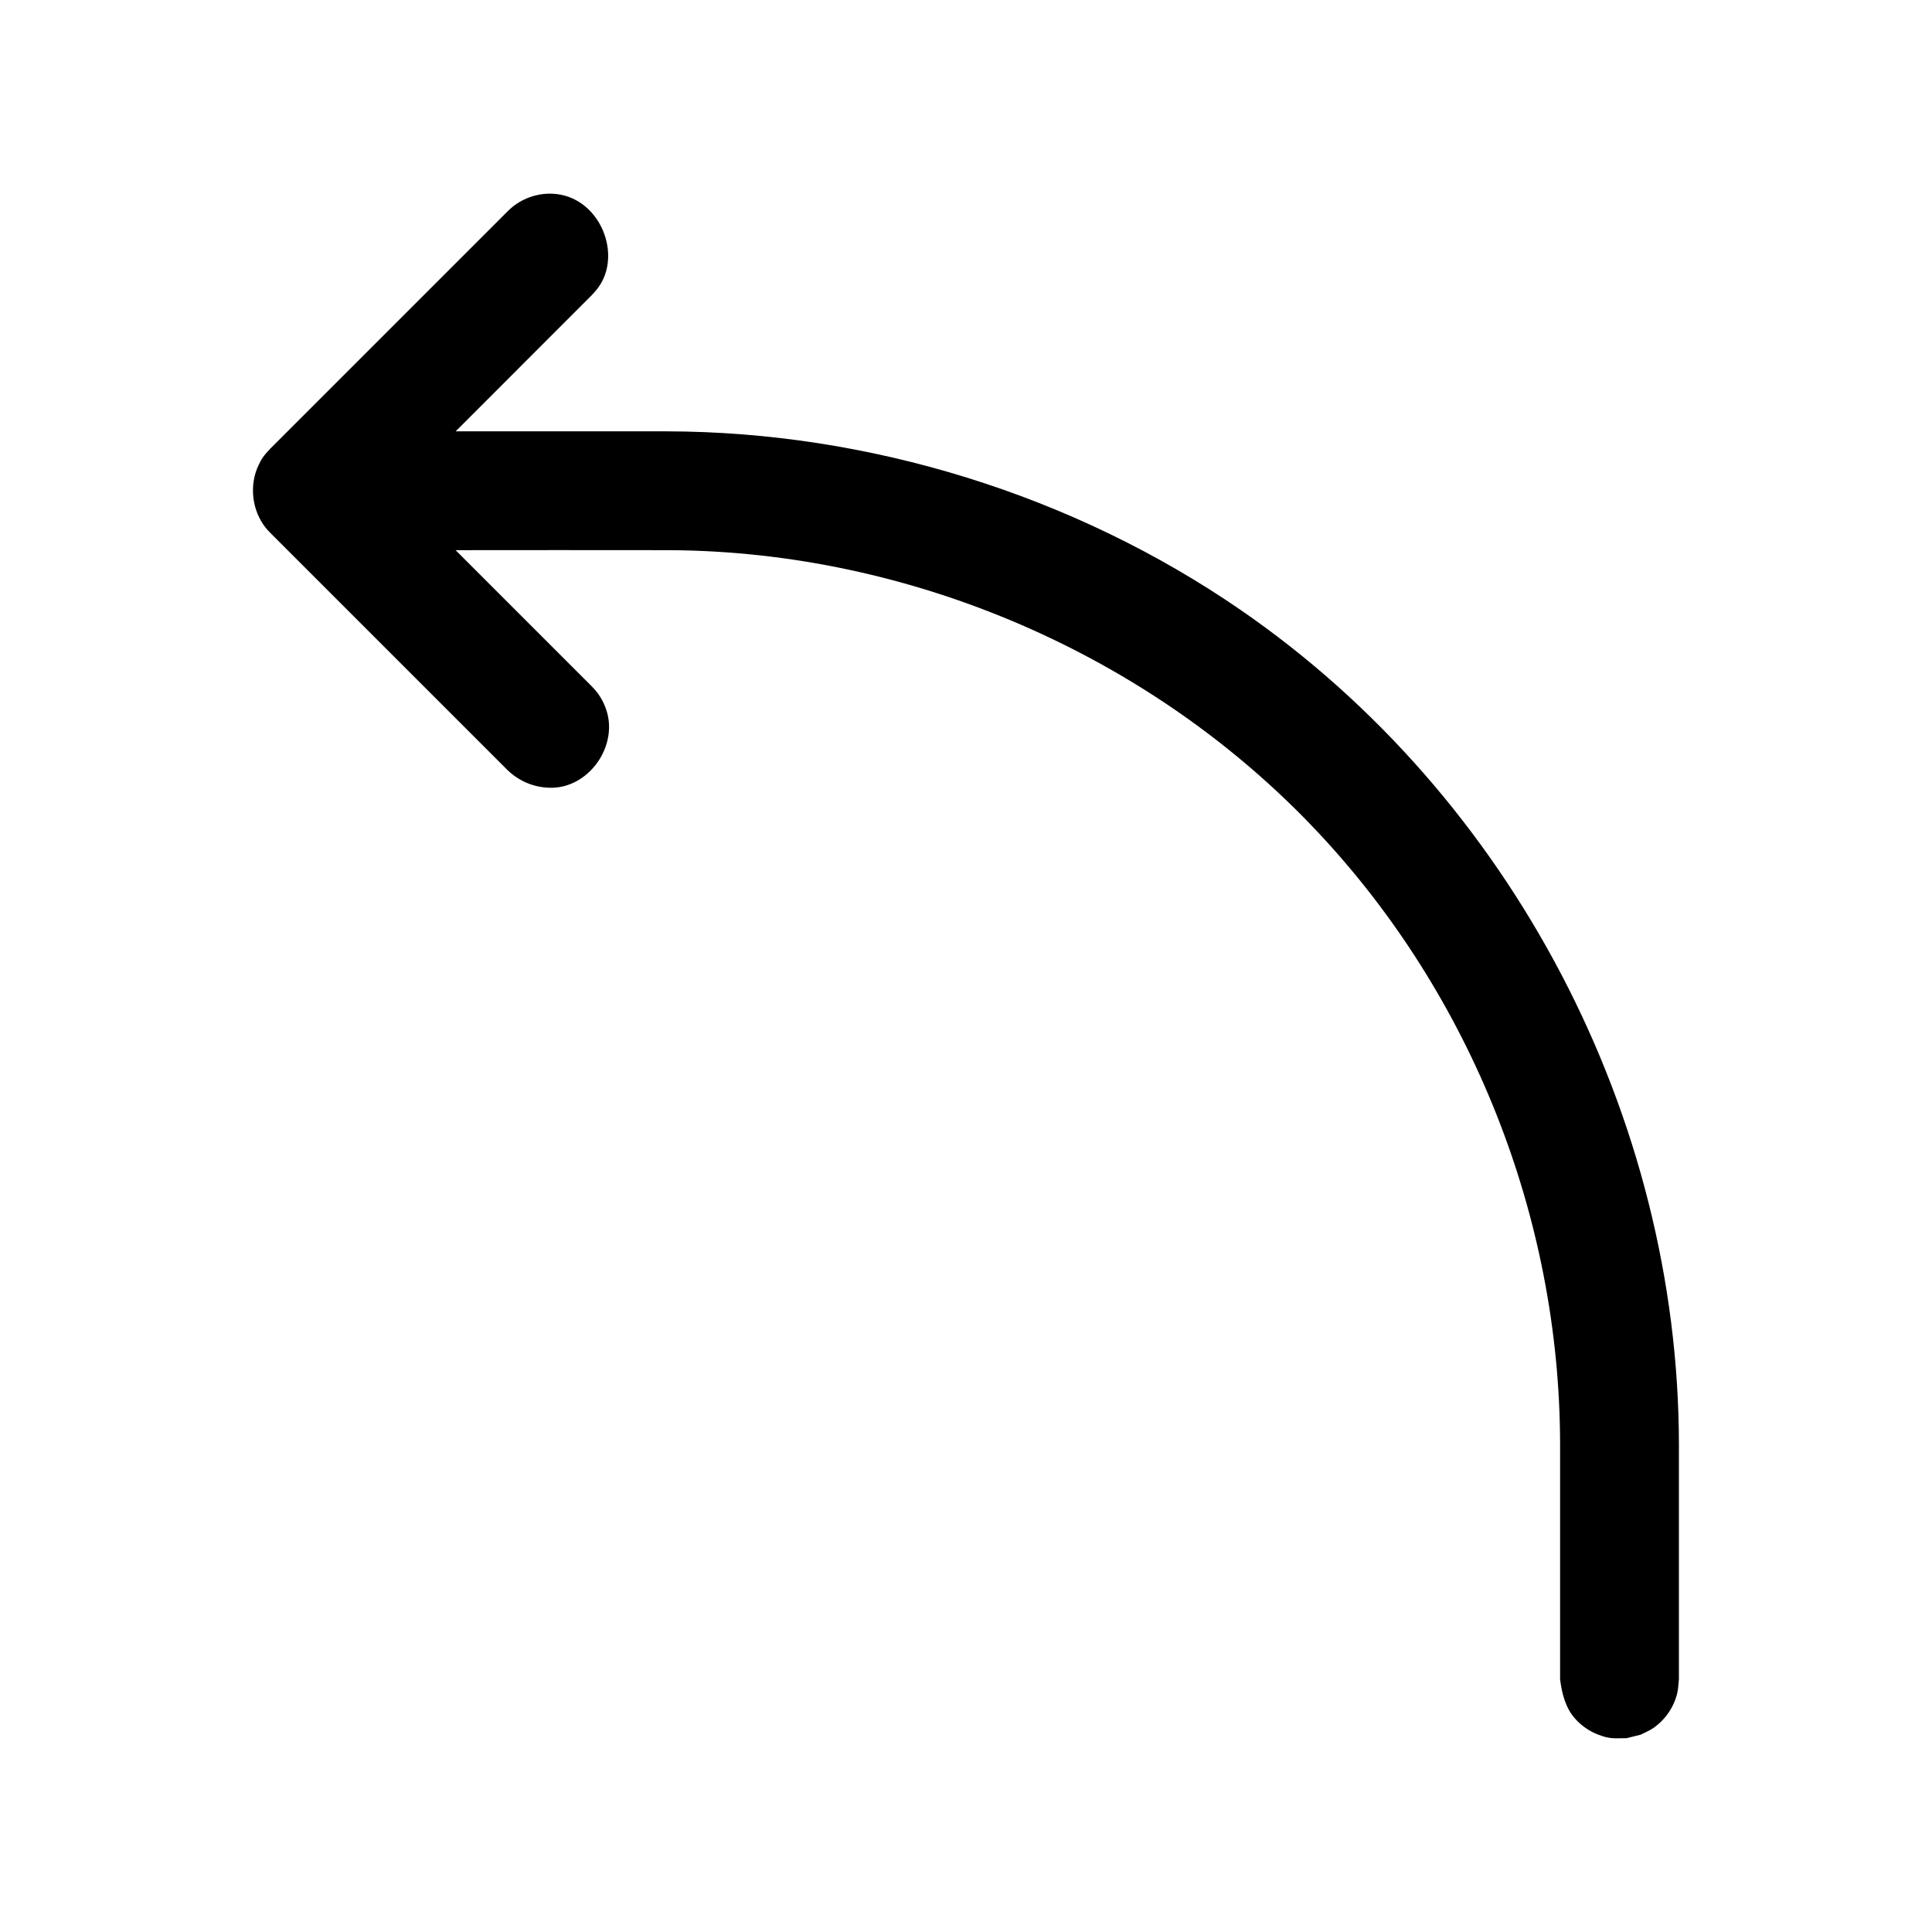
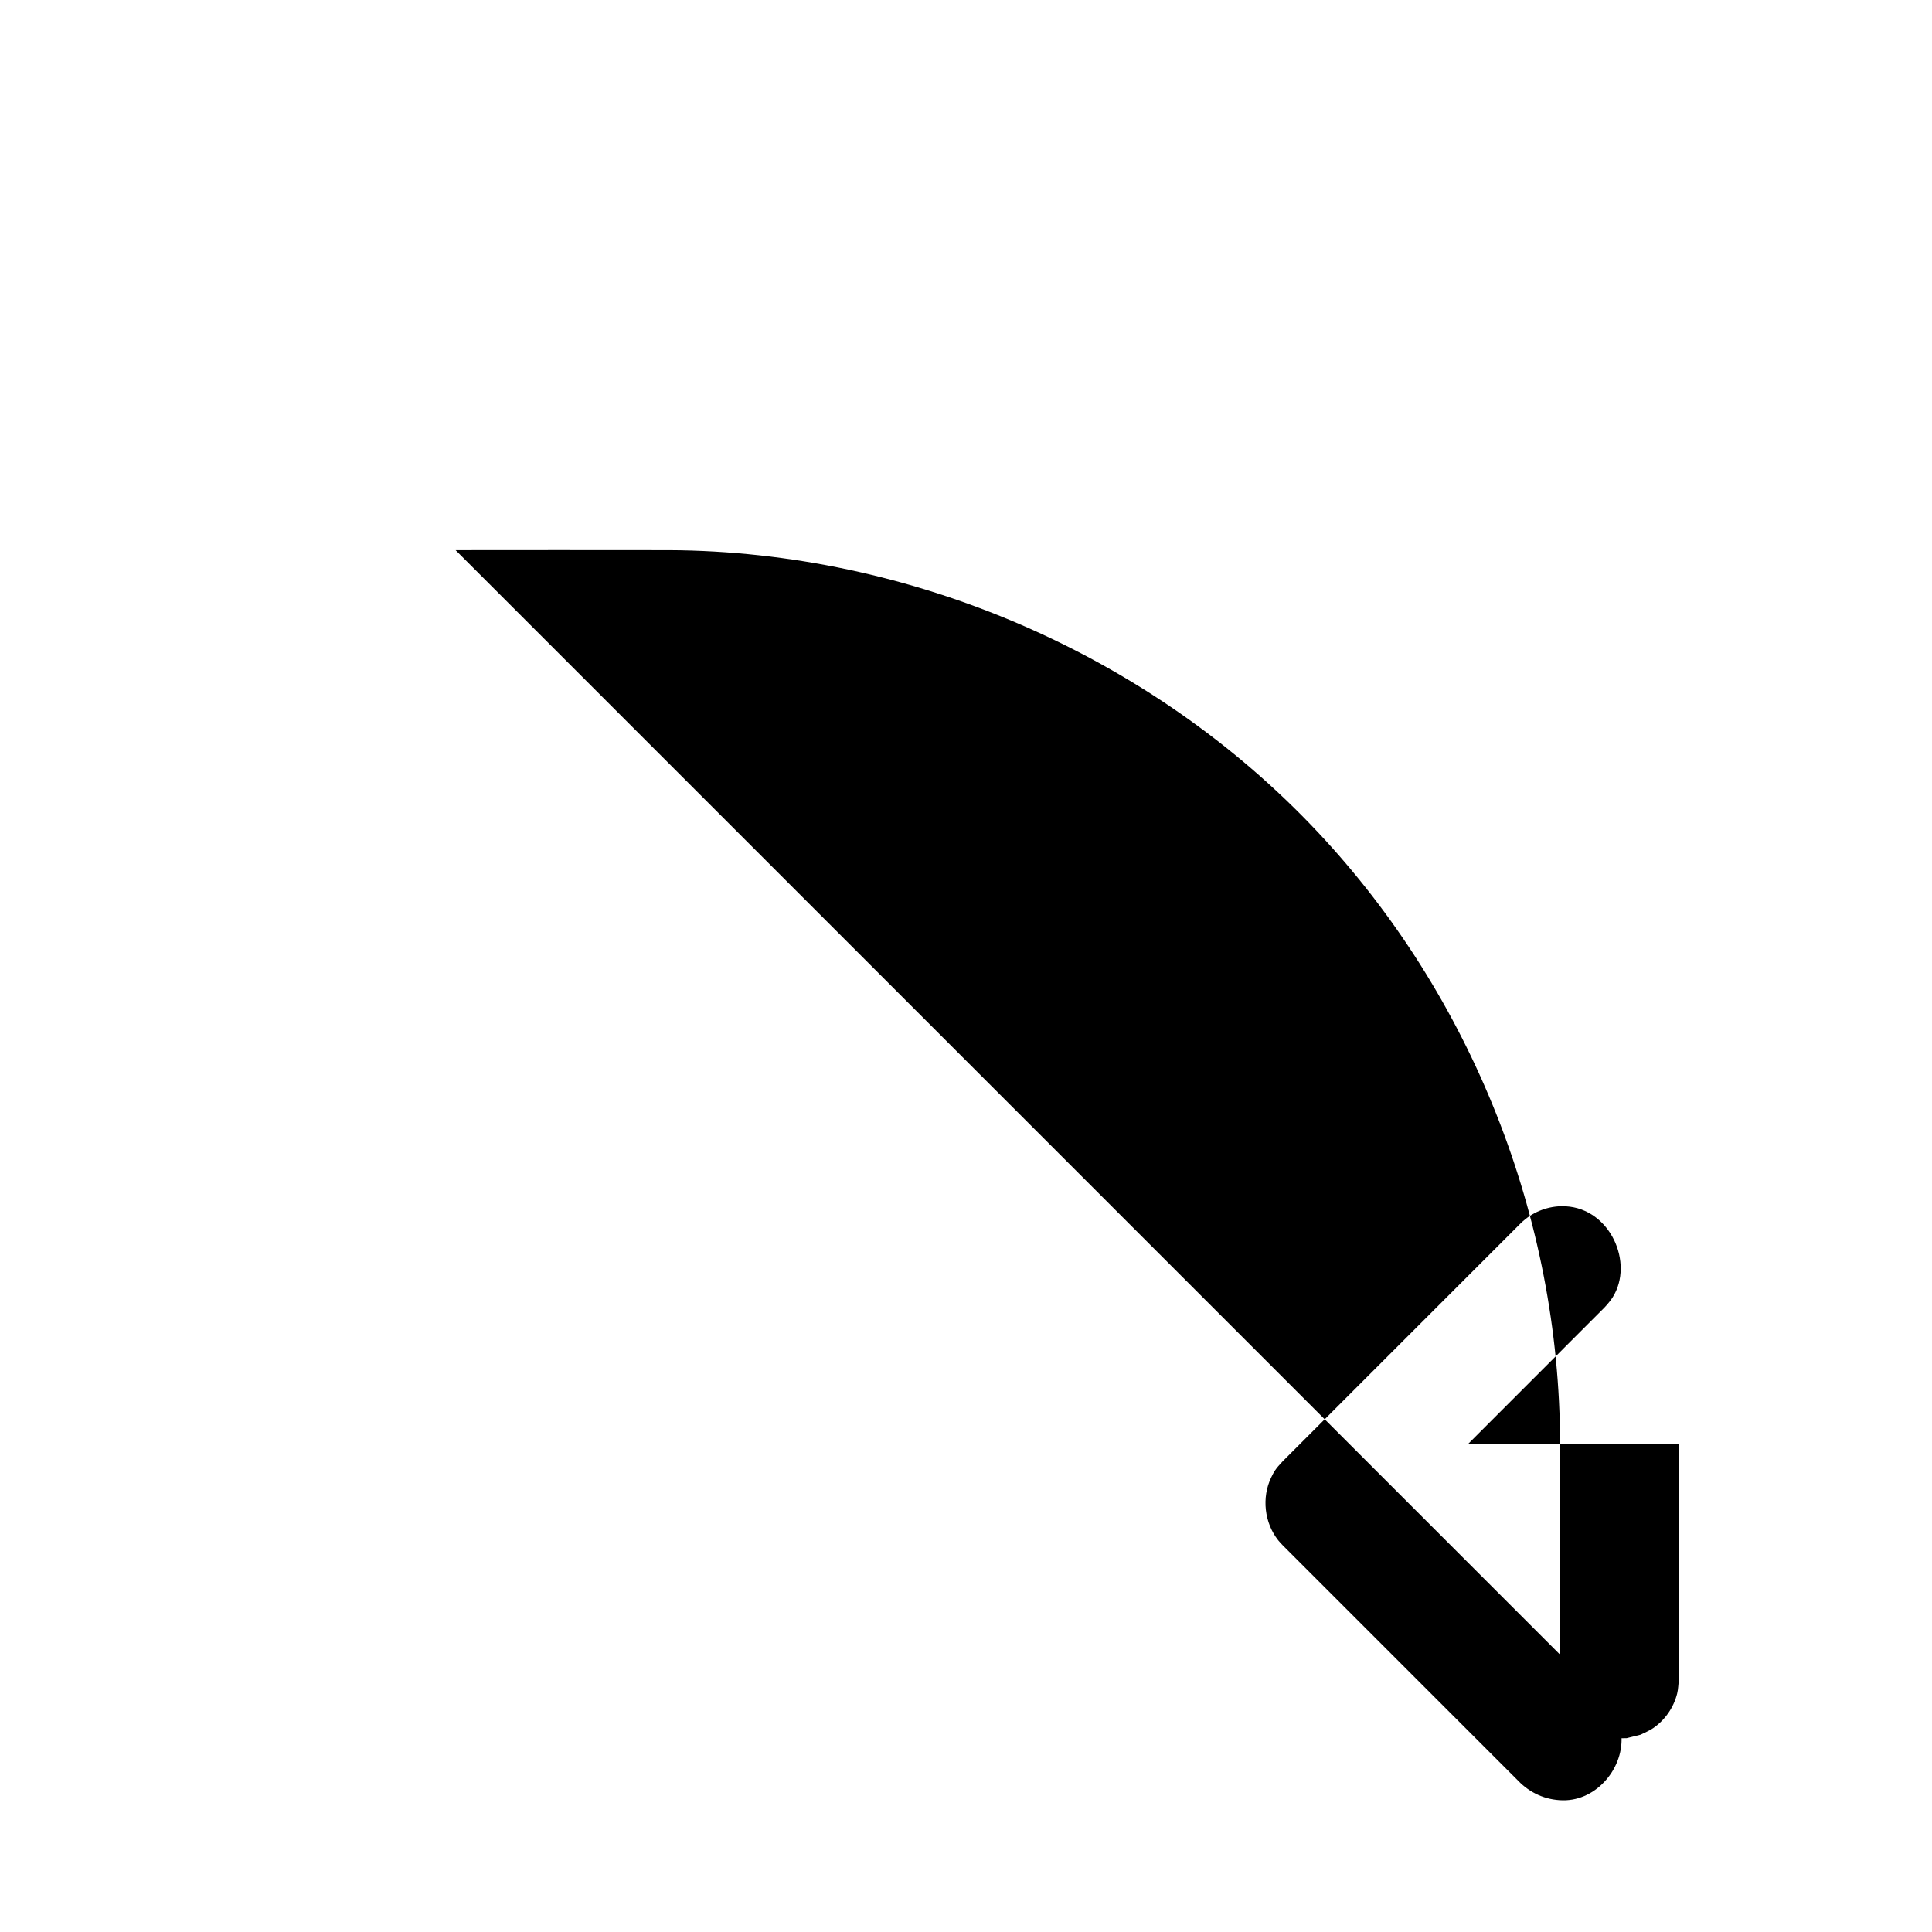
<svg xmlns="http://www.w3.org/2000/svg" fill="#000000" width="800px" height="800px" version="1.1" viewBox="144 144 512 512">
-   <path d="m264.74 289.8c18.422-0.016 35.395-0.031 56.586 0 63.812 0.301 127.54 27.504 171.85 74.66 40.762 43.359 64.172 102.13 64.266 162.21v62.332c0.457 3.809 1.465 7.637 3.953 10.438 1.699 1.906 3.824 3.387 6.203 4.281 3.195 1.211 4.141 0.914 7.477 0.914 1.227-0.301 2.457-0.613 3.684-0.914 1.133-0.582 2.332-1.039 3.371-1.762 3.164-2.172 5.449-5.527 6.344-9.195 0.301-1.227 0.301-2.504 0.457-3.762v-62.363c-0.141-86.465-44.113-171.36-116.07-220.94-44.383-30.59-98.621-47.312-152.26-47.391h-55.844l36.102-36.117s1.34-1.371 2.203-2.754c5.668-9.02-0.598-23.426-12.453-24.09-3.824-0.219-7.699 1.023-10.691 3.402-0.613 0.488-0.754 0.645-1.324 1.18l-62.992 62.992c-1.969 2.078-2.348 2.832-3.055 4.297-2.551 5.289-1.828 11.996 1.875 16.656 0.504 0.613 0.645 0.738 1.18 1.309l62.992 62.992c3.242 3.055 7.414 4.723 12.012 4.582 0.789-0.062 0.992-0.062 1.762-0.188 8.66-1.48 15.004-11.148 12.484-19.883-0.488-1.699-1.258-3.305-2.281-4.754-0.52-0.723-1.102-1.387-1.715-2.016l-36.117-36.117z" />
+   <path d="m264.74 289.8c18.422-0.016 35.395-0.031 56.586 0 63.812 0.301 127.54 27.504 171.85 74.66 40.762 43.359 64.172 102.13 64.266 162.21v62.332c0.457 3.809 1.465 7.637 3.953 10.438 1.699 1.906 3.824 3.387 6.203 4.281 3.195 1.211 4.141 0.914 7.477 0.914 1.227-0.301 2.457-0.613 3.684-0.914 1.133-0.582 2.332-1.039 3.371-1.762 3.164-2.172 5.449-5.527 6.344-9.195 0.301-1.227 0.301-2.504 0.457-3.762v-62.363h-55.844l36.102-36.117s1.34-1.371 2.203-2.754c5.668-9.02-0.598-23.426-12.453-24.09-3.824-0.219-7.699 1.023-10.691 3.402-0.613 0.488-0.754 0.645-1.324 1.18l-62.992 62.992c-1.969 2.078-2.348 2.832-3.055 4.297-2.551 5.289-1.828 11.996 1.875 16.656 0.504 0.613 0.645 0.738 1.18 1.309l62.992 62.992c3.242 3.055 7.414 4.723 12.012 4.582 0.789-0.062 0.992-0.062 1.762-0.188 8.66-1.48 15.004-11.148 12.484-19.883-0.488-1.699-1.258-3.305-2.281-4.754-0.52-0.723-1.102-1.387-1.715-2.016l-36.117-36.117z" />
</svg>